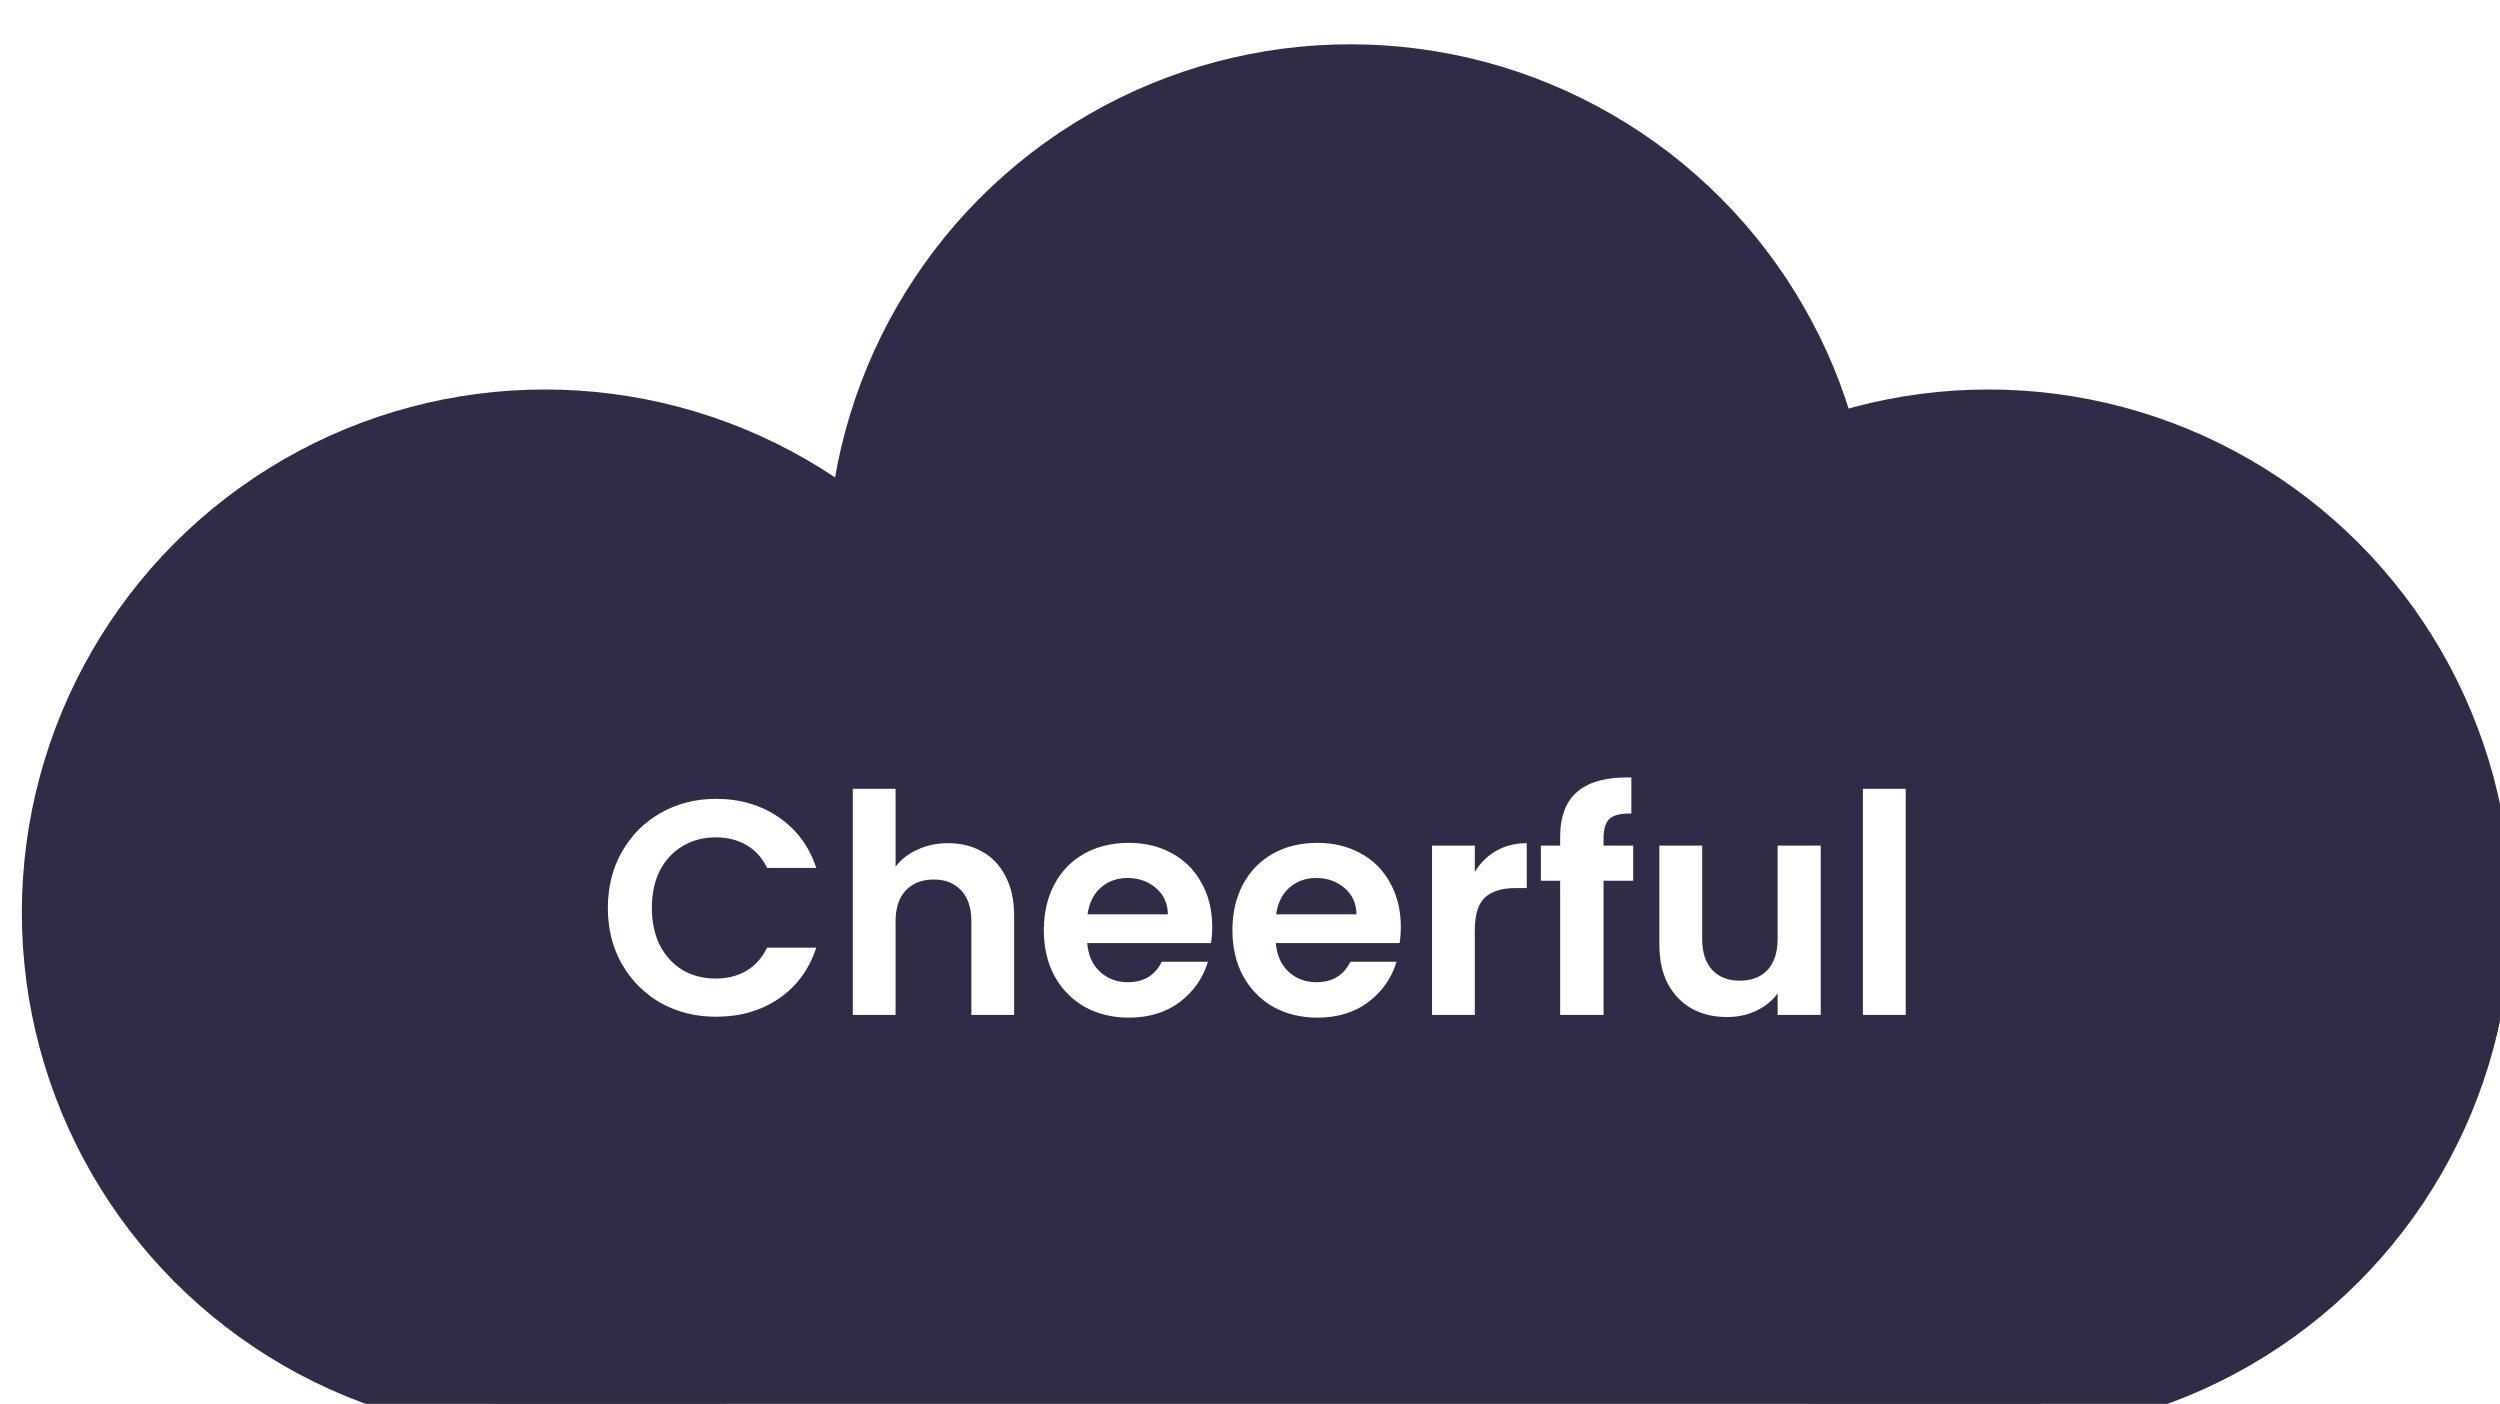
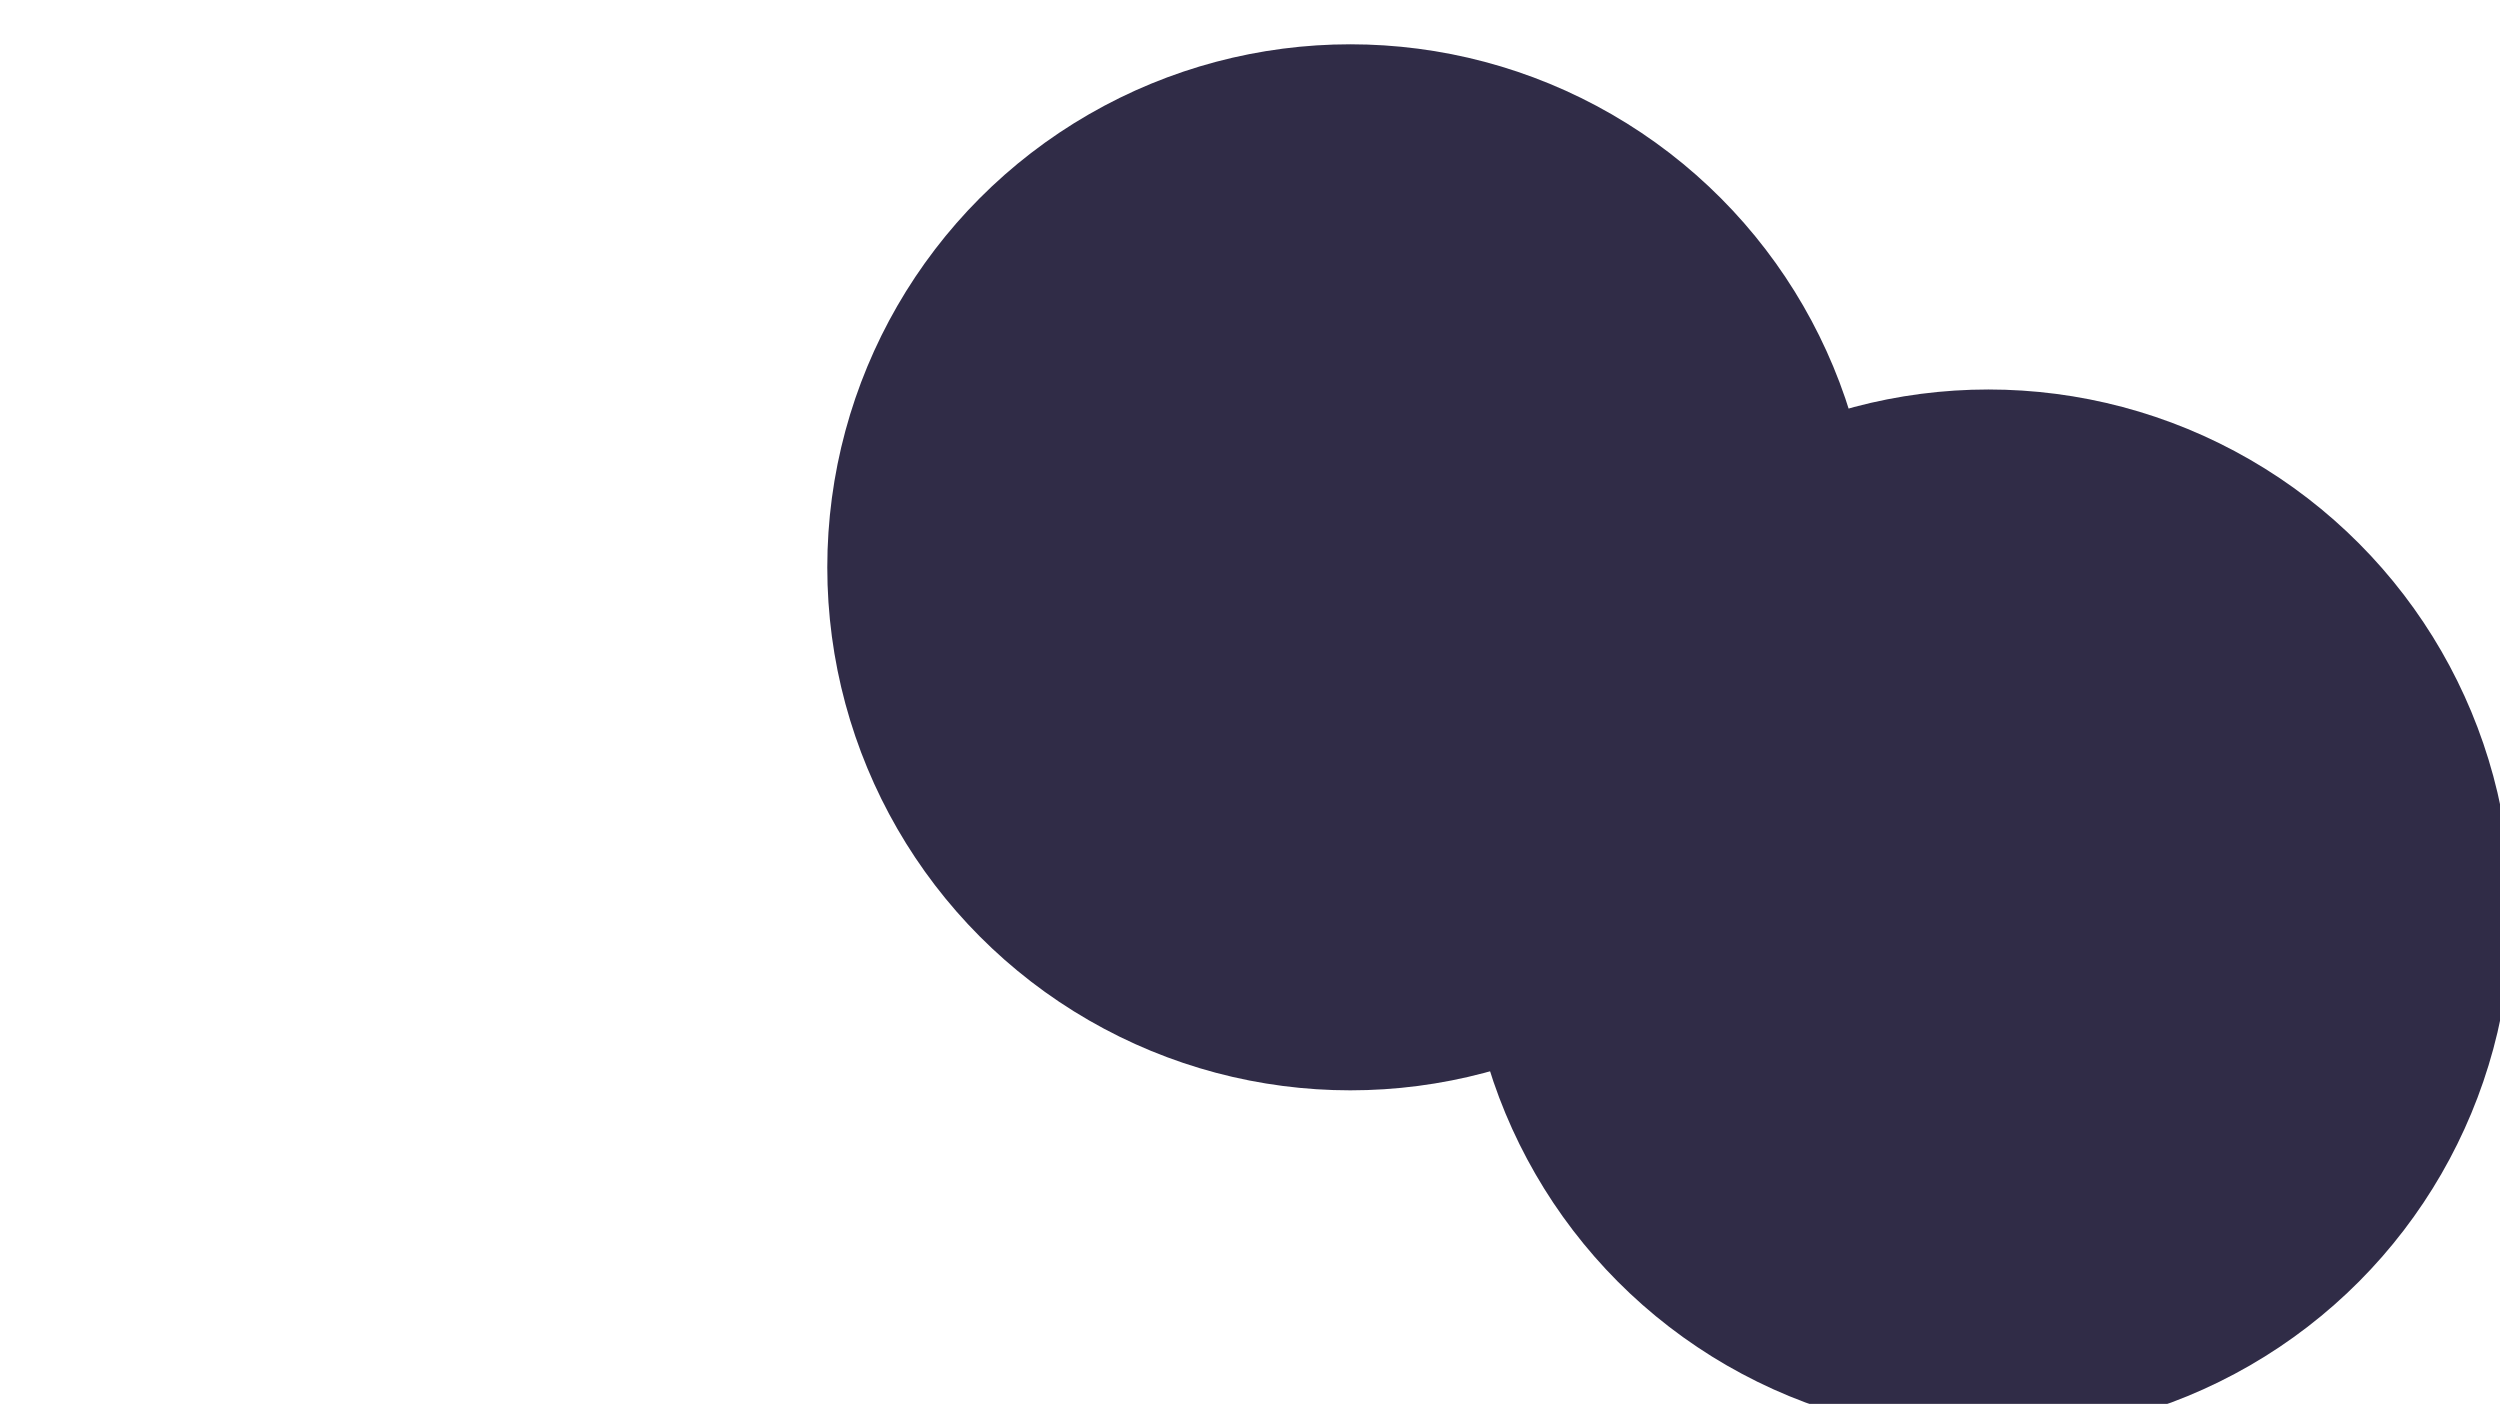
<svg xmlns="http://www.w3.org/2000/svg" width="203" height="114" viewBox="0 0 203 114" fill="none">
  <g filter="url(#filter0_i)">
-     <circle cx="42.544" cy="70.699" r="42.469" fill="#302C47" />
    <circle cx="107.946" cy="42.669" r="42.469" fill="#302C47" />
    <circle cx="159.757" cy="70.699" r="42.469" fill="#302C47" />
-     <rect x="38.297" y="53.711" width="125.707" height="59.456" fill="#302C47" />
-     <path d="M47.659 70.328C47.659 68.624 48.04 67.102 48.801 65.763C49.578 64.406 50.629 63.356 51.952 62.611C53.292 61.85 54.789 61.47 56.443 61.47C58.378 61.47 60.074 61.966 61.53 62.959C62.985 63.951 64.003 65.324 64.582 67.078H60.587C60.19 66.251 59.627 65.63 58.899 65.217C58.188 64.803 57.361 64.596 56.418 64.596C55.409 64.596 54.508 64.836 53.714 65.316C52.936 65.779 52.324 66.441 51.877 67.301C51.447 68.161 51.232 69.17 51.232 70.328C51.232 71.469 51.447 72.478 51.877 73.355C52.324 74.215 52.936 74.885 53.714 75.365C54.508 75.828 55.409 76.06 56.418 76.06C57.361 76.06 58.188 75.853 58.899 75.439C59.627 75.009 60.19 74.381 60.587 73.554H64.582C64.003 75.324 62.985 76.705 61.53 77.698C60.09 78.674 58.395 79.162 56.443 79.162C54.789 79.162 53.292 78.789 51.952 78.045C50.629 77.284 49.578 76.234 48.801 74.894C48.04 73.554 47.659 72.032 47.659 70.328ZM75.29 65.068C76.332 65.068 77.259 65.299 78.069 65.763C78.88 66.209 79.508 66.879 79.955 67.772C80.418 68.649 80.65 69.708 80.65 70.948V79.013H77.176V71.42C77.176 70.328 76.903 69.493 76.357 68.914C75.811 68.318 75.067 68.02 74.124 68.02C73.165 68.02 72.404 68.318 71.841 68.914C71.295 69.493 71.022 70.328 71.022 71.42V79.013H67.549V60.651H71.022V66.978C71.469 66.383 72.065 65.92 72.809 65.589C73.553 65.242 74.38 65.068 75.29 65.068ZM96.732 71.842C96.732 72.338 96.699 72.785 96.632 73.182H86.583C86.666 74.174 87.013 74.951 87.626 75.514C88.237 76.076 88.99 76.358 89.883 76.358C91.174 76.358 92.092 75.803 92.638 74.695H96.384C95.987 76.019 95.227 77.11 94.102 77.97C92.977 78.814 91.596 79.236 89.958 79.236C88.635 79.236 87.444 78.946 86.385 78.367C85.343 77.772 84.524 76.937 83.928 75.861C83.349 74.786 83.06 73.546 83.06 72.139C83.06 70.717 83.349 69.468 83.928 68.393C84.507 67.317 85.318 66.49 86.36 65.911C87.402 65.332 88.602 65.043 89.958 65.043C91.265 65.043 92.431 65.324 93.457 65.887C94.499 66.449 95.301 67.251 95.863 68.293C96.442 69.319 96.732 70.502 96.732 71.842ZM93.134 70.849C93.117 69.956 92.795 69.245 92.166 68.715C91.538 68.169 90.768 67.896 89.859 67.896C88.999 67.896 88.271 68.161 87.675 68.69C87.096 69.203 86.74 69.923 86.608 70.849H93.134ZM112.046 71.842C112.046 72.338 112.013 72.785 111.947 73.182H101.898C101.98 74.174 102.328 74.951 102.94 75.514C103.552 76.076 104.304 76.358 105.198 76.358C106.488 76.358 107.406 75.803 107.952 74.695H111.699C111.302 76.019 110.541 77.11 109.416 77.97C108.291 78.814 106.91 79.236 105.272 79.236C103.949 79.236 102.758 78.946 101.699 78.367C100.657 77.772 99.838 76.937 99.243 75.861C98.664 74.786 98.374 73.546 98.374 72.139C98.374 70.717 98.664 69.468 99.243 68.393C99.822 67.317 100.632 66.49 101.674 65.911C102.716 65.332 103.916 65.043 105.272 65.043C106.579 65.043 107.745 65.324 108.771 65.887C109.813 66.449 110.615 67.251 111.178 68.293C111.756 69.319 112.046 70.502 112.046 71.842ZM108.448 70.849C108.432 69.956 108.109 69.245 107.48 68.715C106.852 68.169 106.083 67.896 105.173 67.896C104.313 67.896 103.585 68.161 102.989 68.69C102.41 69.203 102.055 69.923 101.922 70.849H108.448ZM118.055 67.4C118.502 66.672 119.081 66.102 119.792 65.688C120.52 65.275 121.347 65.068 122.273 65.068V68.715H121.355C120.264 68.715 119.437 68.972 118.874 69.484C118.328 69.997 118.055 70.891 118.055 72.164V79.013H114.582V65.266H118.055V67.4ZM130.916 68.12H128.509V79.013H124.985V68.12H123.422V65.266H124.985V64.572C124.985 62.884 125.465 61.644 126.425 60.85C127.384 60.056 128.831 59.683 130.767 59.733V62.661C129.923 62.644 129.336 62.785 129.005 63.083C128.674 63.38 128.509 63.918 128.509 64.696V65.266H130.916V68.12ZM146.144 65.266V79.013H142.645V77.276C142.199 77.871 141.612 78.343 140.884 78.69C140.172 79.021 139.395 79.186 138.551 79.186C137.476 79.186 136.525 78.963 135.698 78.516C134.871 78.053 134.217 77.383 133.738 76.507C133.274 75.613 133.043 74.555 133.043 73.33V65.266H136.517V72.834C136.517 73.926 136.79 74.77 137.335 75.365C137.881 75.944 138.626 76.234 139.569 76.234C140.528 76.234 141.281 75.944 141.827 75.365C142.372 74.77 142.645 73.926 142.645 72.834V65.266H146.144ZM153.045 60.651V79.013H149.571V60.651H153.045Z" fill="white" />
  </g>
  <defs>
    <filter id="filter0_i" x="0.075" y="0.201" width="203.849" height="116.364" filterUnits="userSpaceOnUse" color-interpolation-filters="sRGB">
      <feFlood flood-opacity="0" result="BackgroundImageFix" />
      <feBlend mode="normal" in="SourceGraphic" in2="BackgroundImageFix" result="shape" />
      <feColorMatrix in="SourceAlpha" type="matrix" values="0 0 0 0 0 0 0 0 0 0 0 0 0 0 0 0 0 0 127 0" result="hardAlpha" />
      <feOffset dx="1.699" dy="3.397" />
      <feGaussianBlur stdDeviation="8.494" />
      <feComposite in2="hardAlpha" operator="arithmetic" k2="-1" k3="1" />
      <feColorMatrix type="matrix" values="0 0 0 0 0.469 0 0 0 0 0.339 0 0 0 0 0.517 0 0 0 1 0" />
      <feBlend mode="normal" in2="shape" result="effect1_innerShadow" />
    </filter>
  </defs>
</svg>